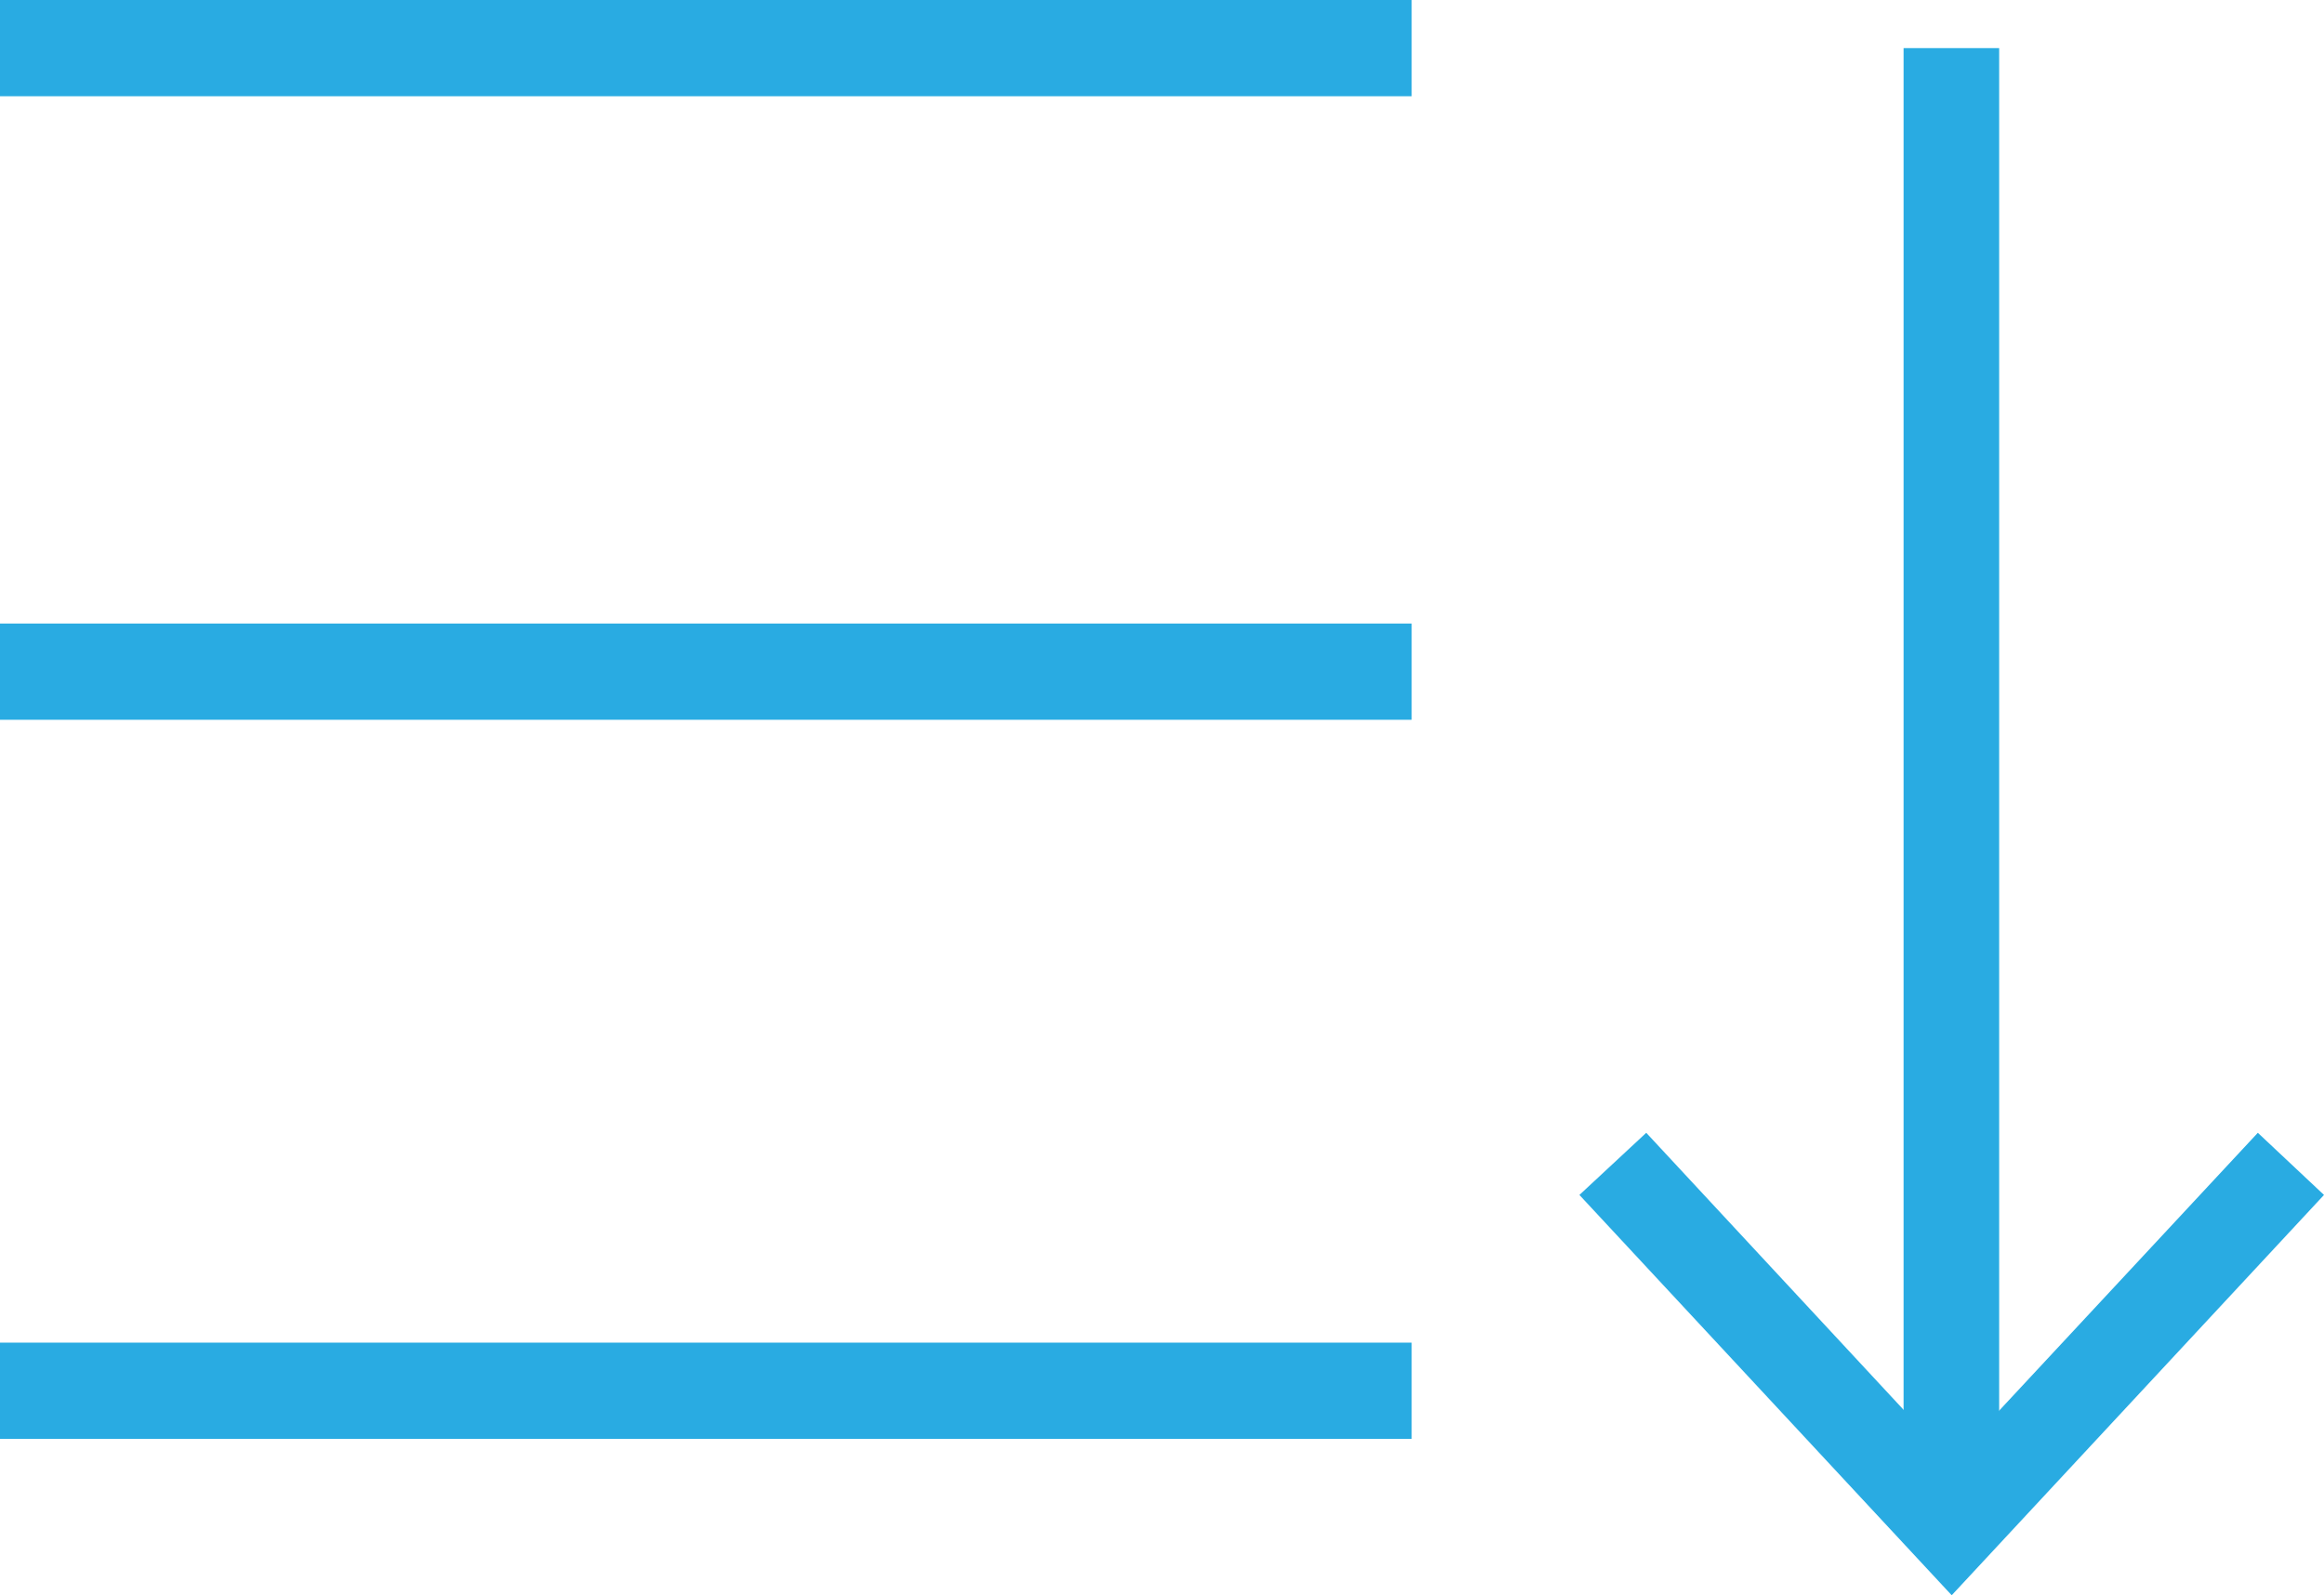
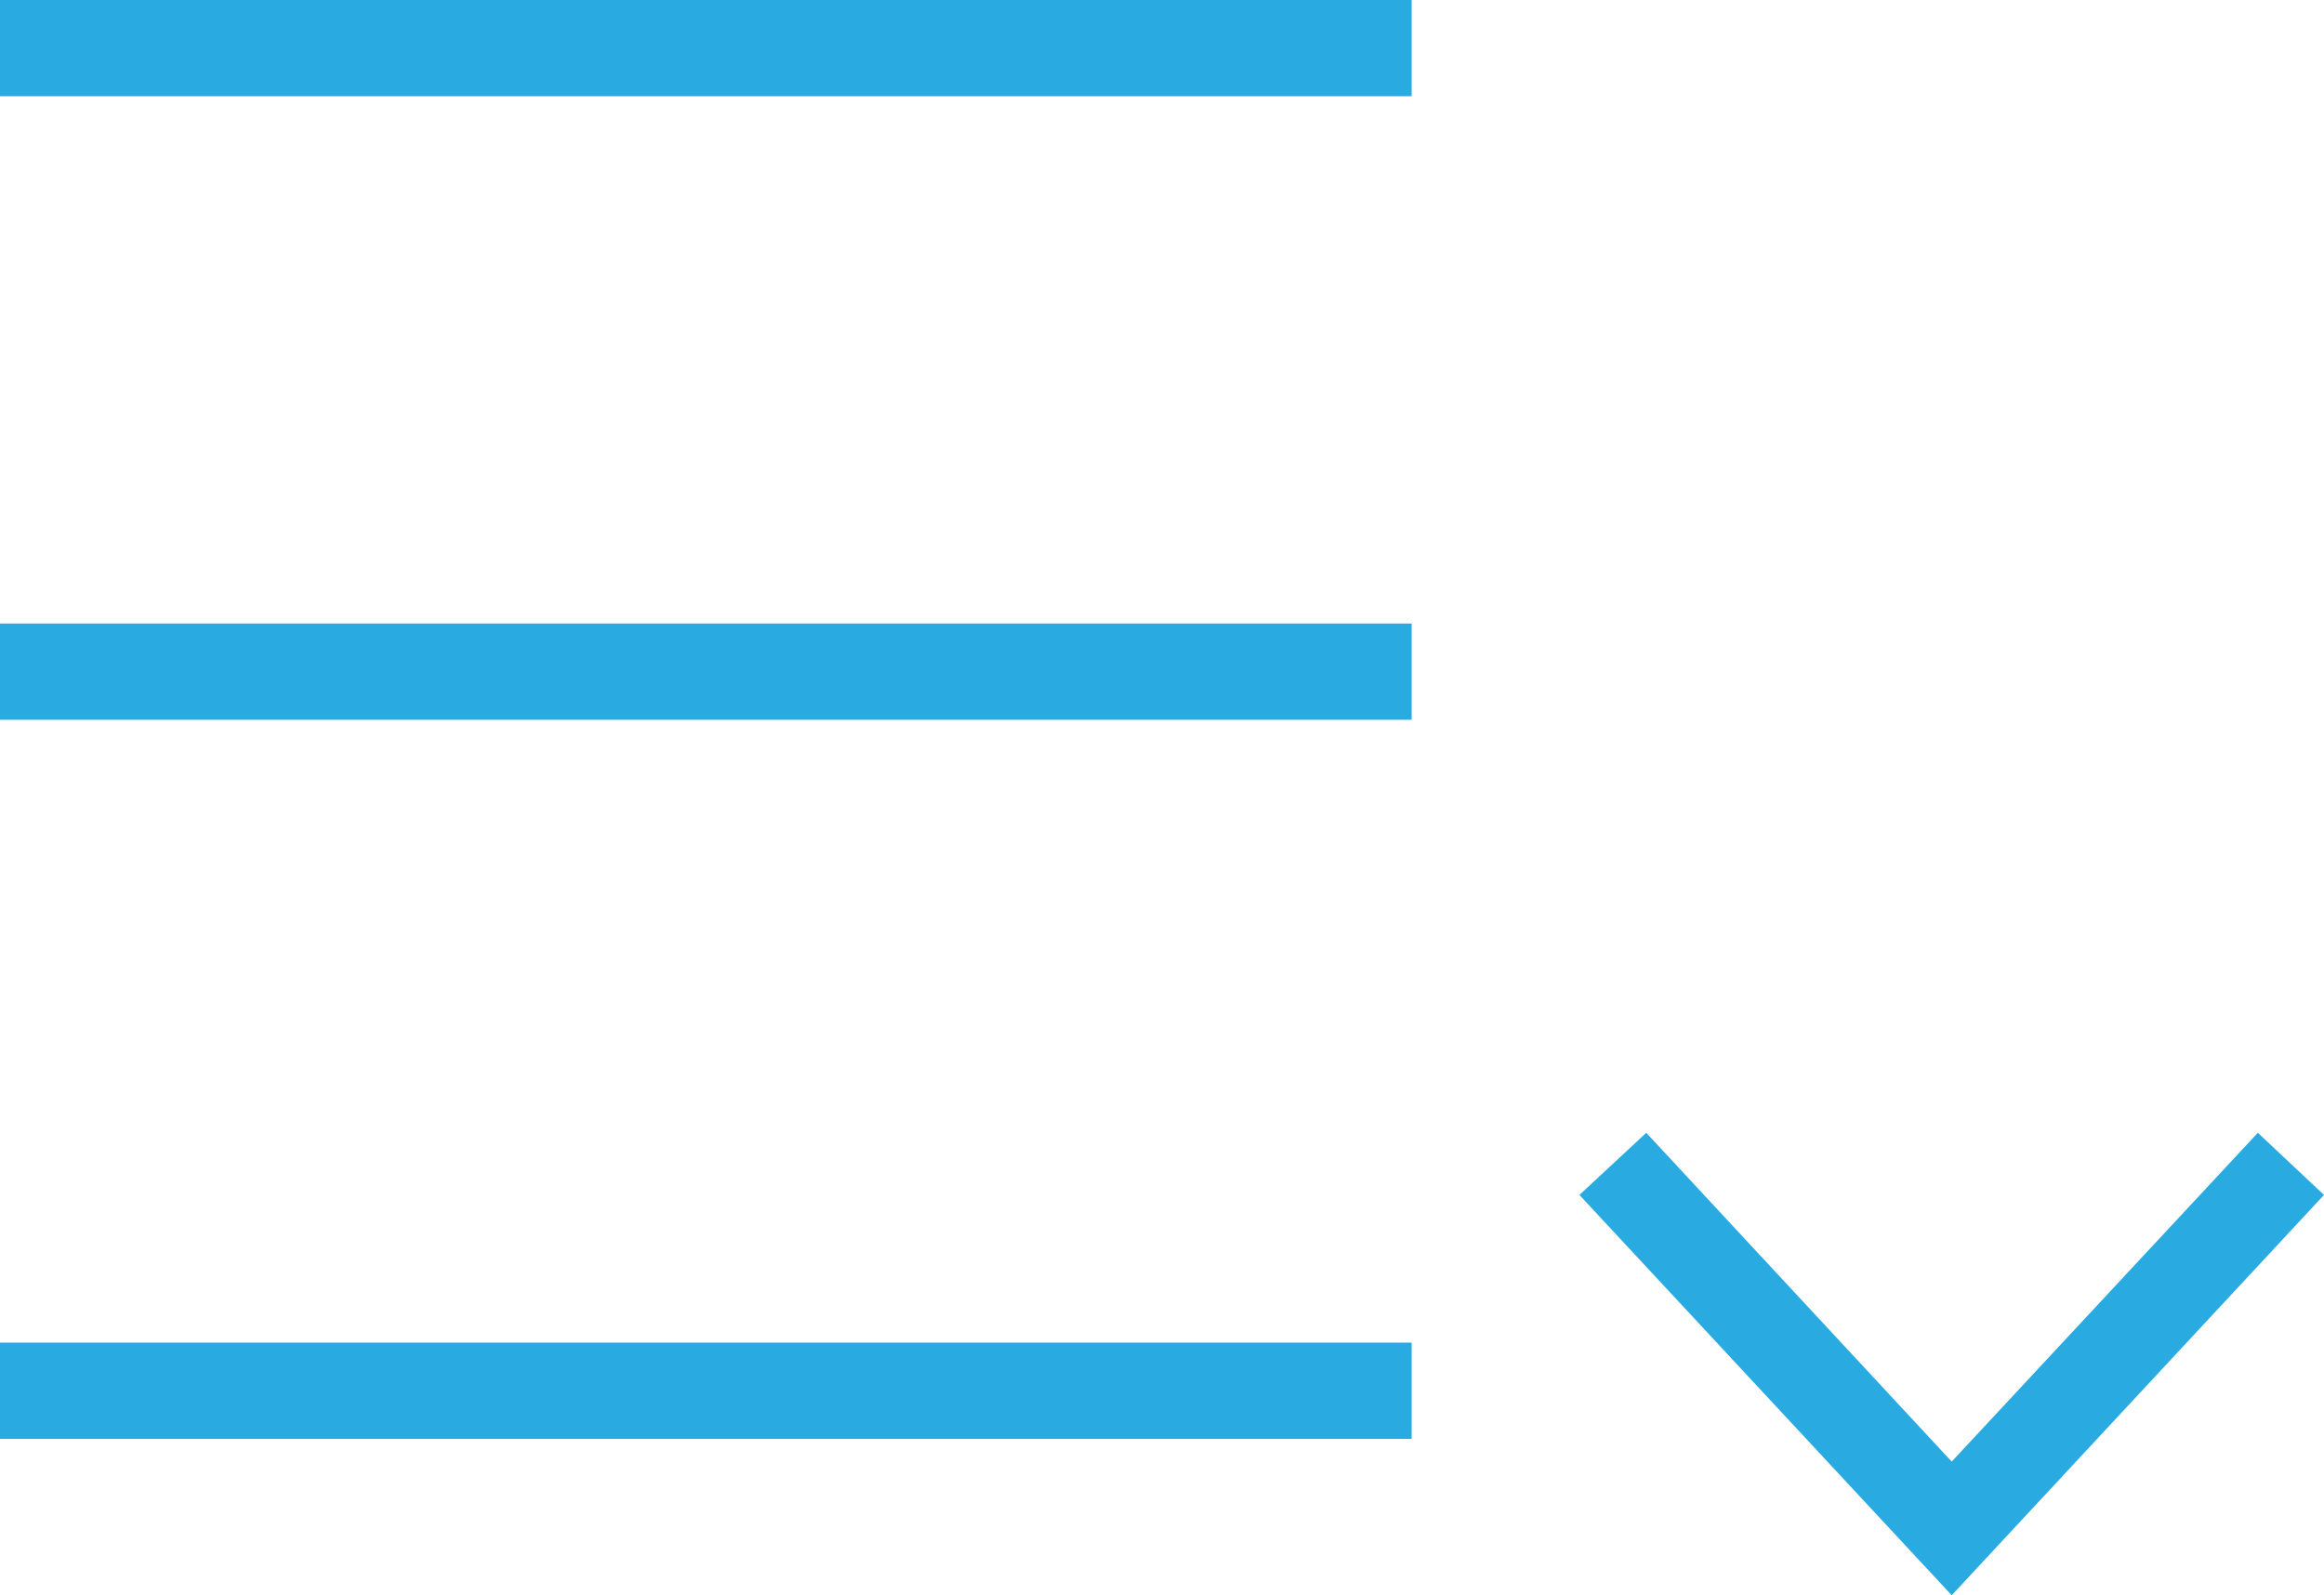
<svg xmlns="http://www.w3.org/2000/svg" viewBox="0 0 34.77 23.87">
  <defs>
    <style>.cls-1{fill:#29abe2;}</style>
  </defs>
  <g id="レイヤー_2" data-name="レイヤー 2">
    <g id="レイヤー_1-2" data-name="レイヤー 1">
      <rect class="cls-1" width="21.12" height="1.44" />
      <rect class="cls-1" y="9.33" width="21.12" height="1.44" />
      <rect class="cls-1" y="20.09" width="21.12" height="1.44" />
-       <rect class="cls-1" x="28.48" y="0.72" width="1.43" height="21.67" />
      <polygon class="cls-1" points="23.63 17.88 24.63 16.95 29.2 21.87 33.78 16.95 34.77 17.88 29.2 23.87 23.63 17.88" />
    </g>
  </g>
</svg>